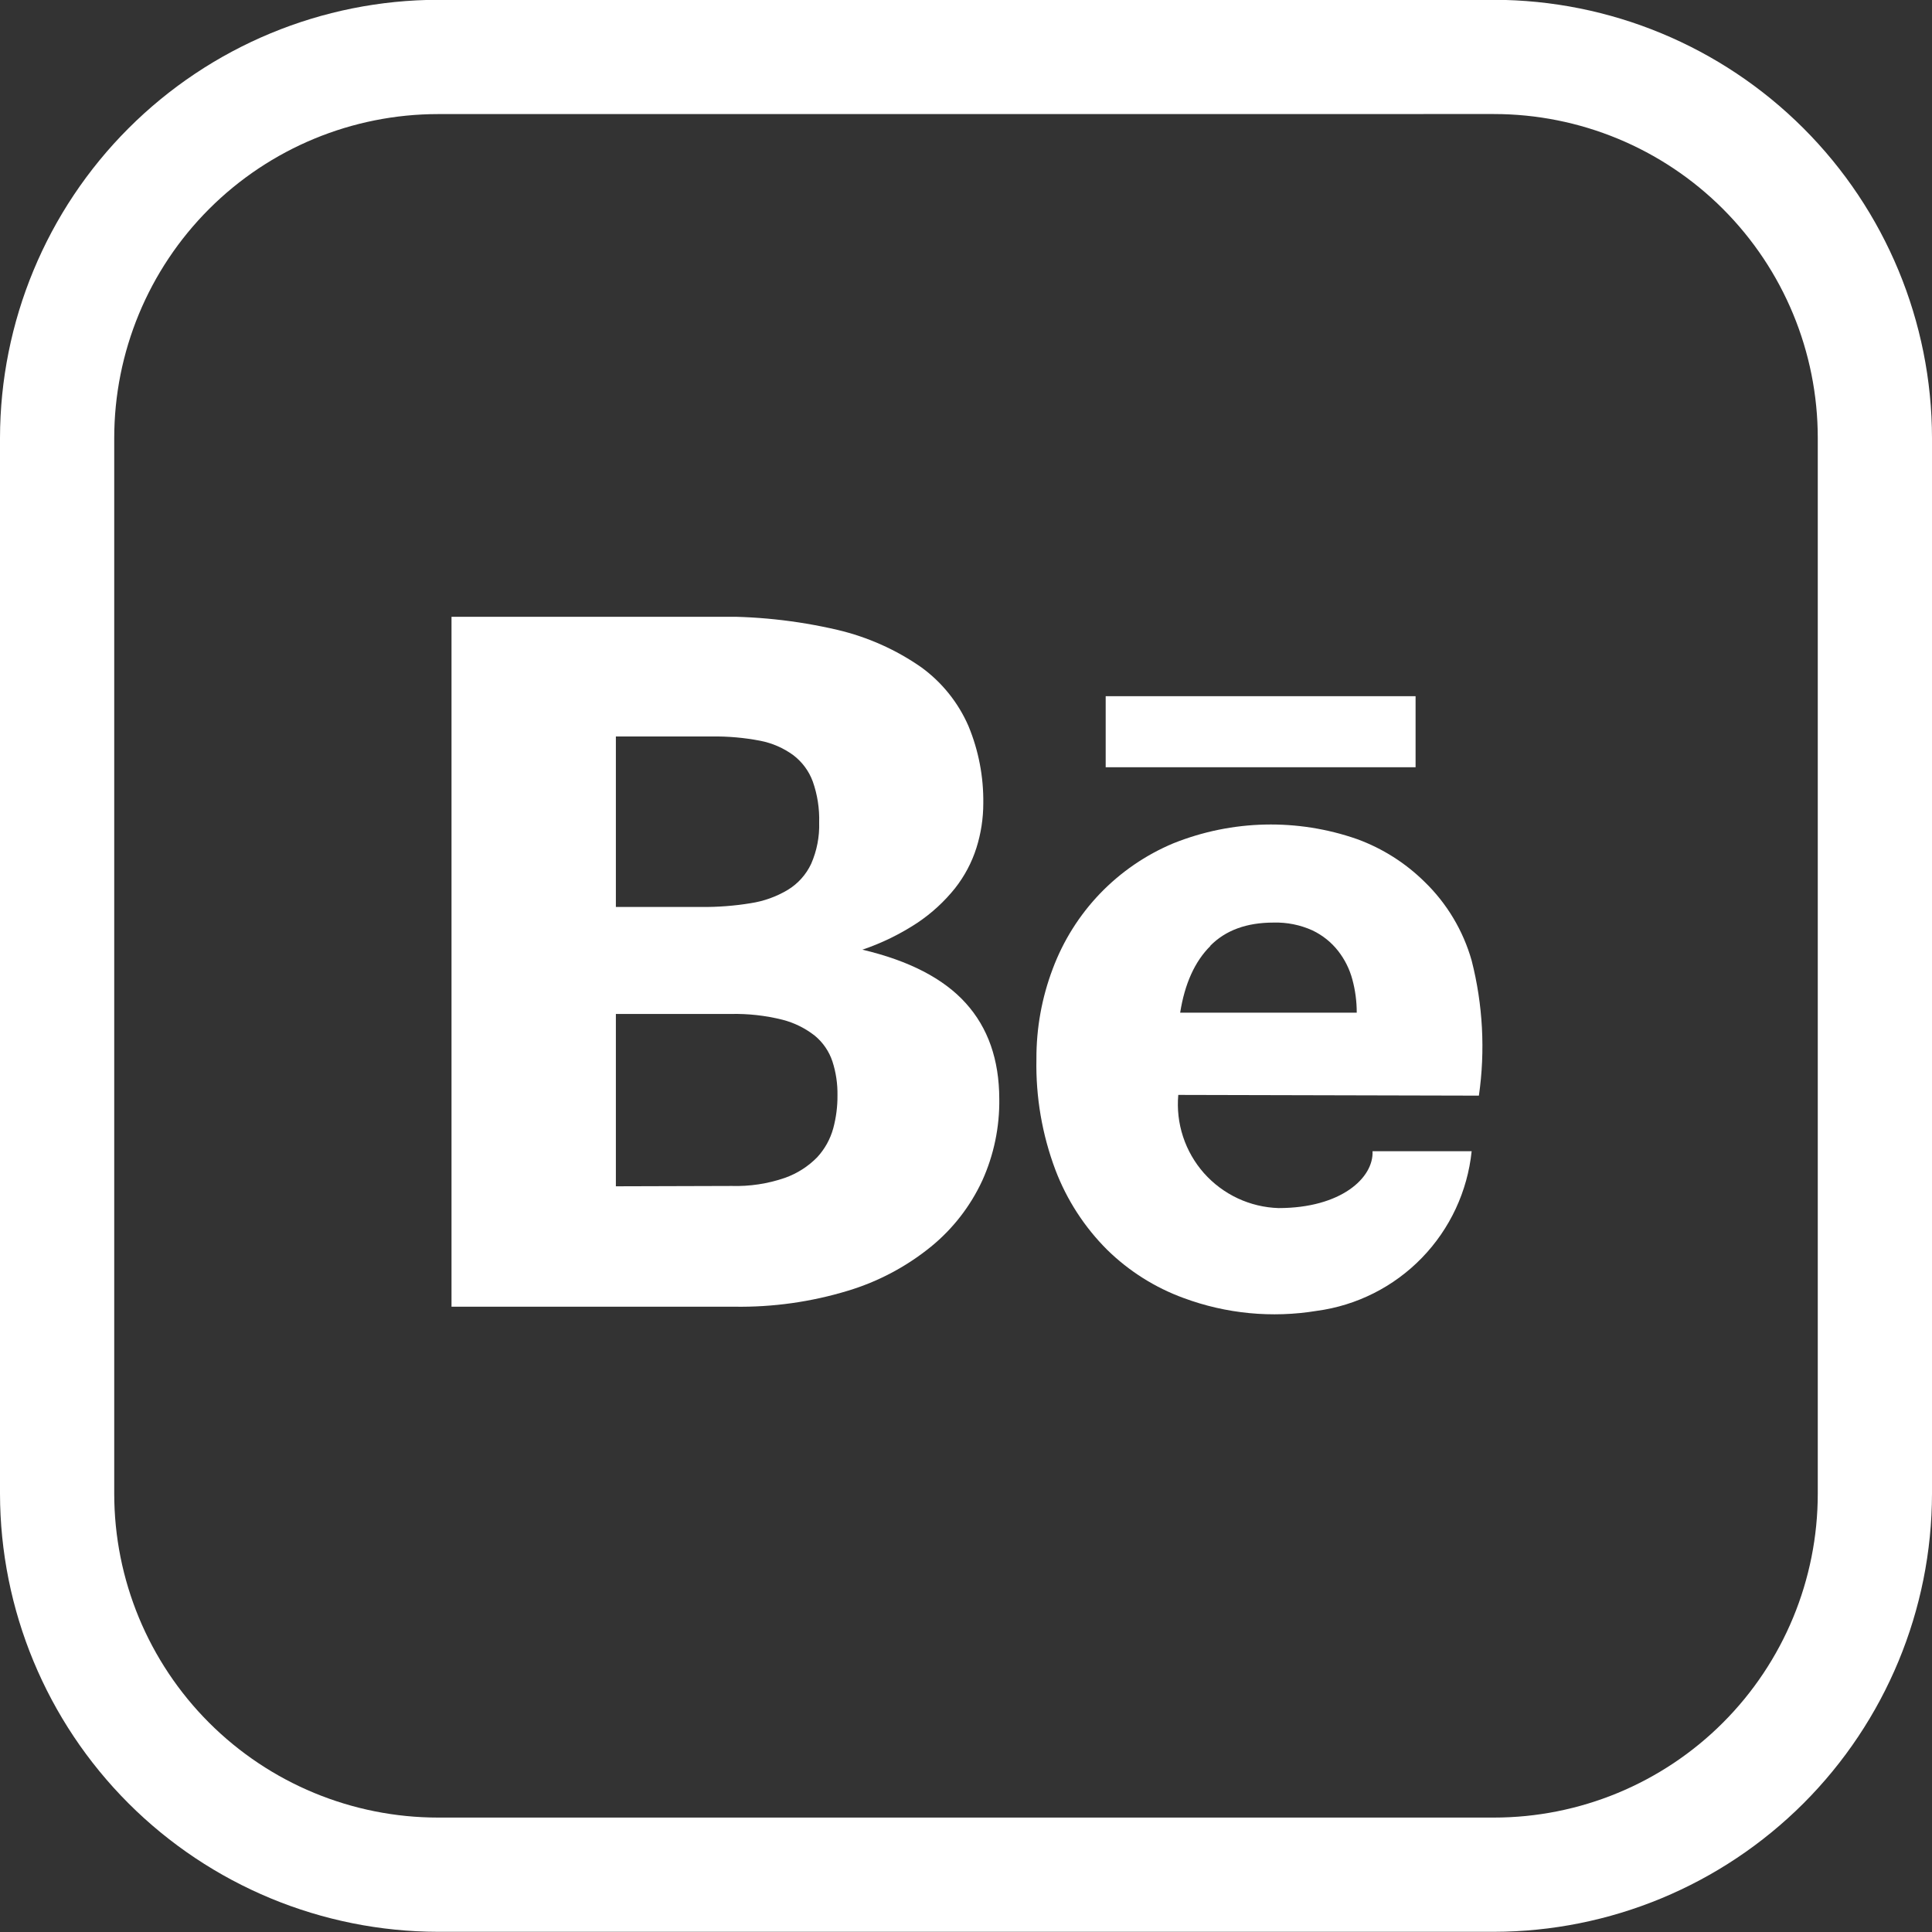
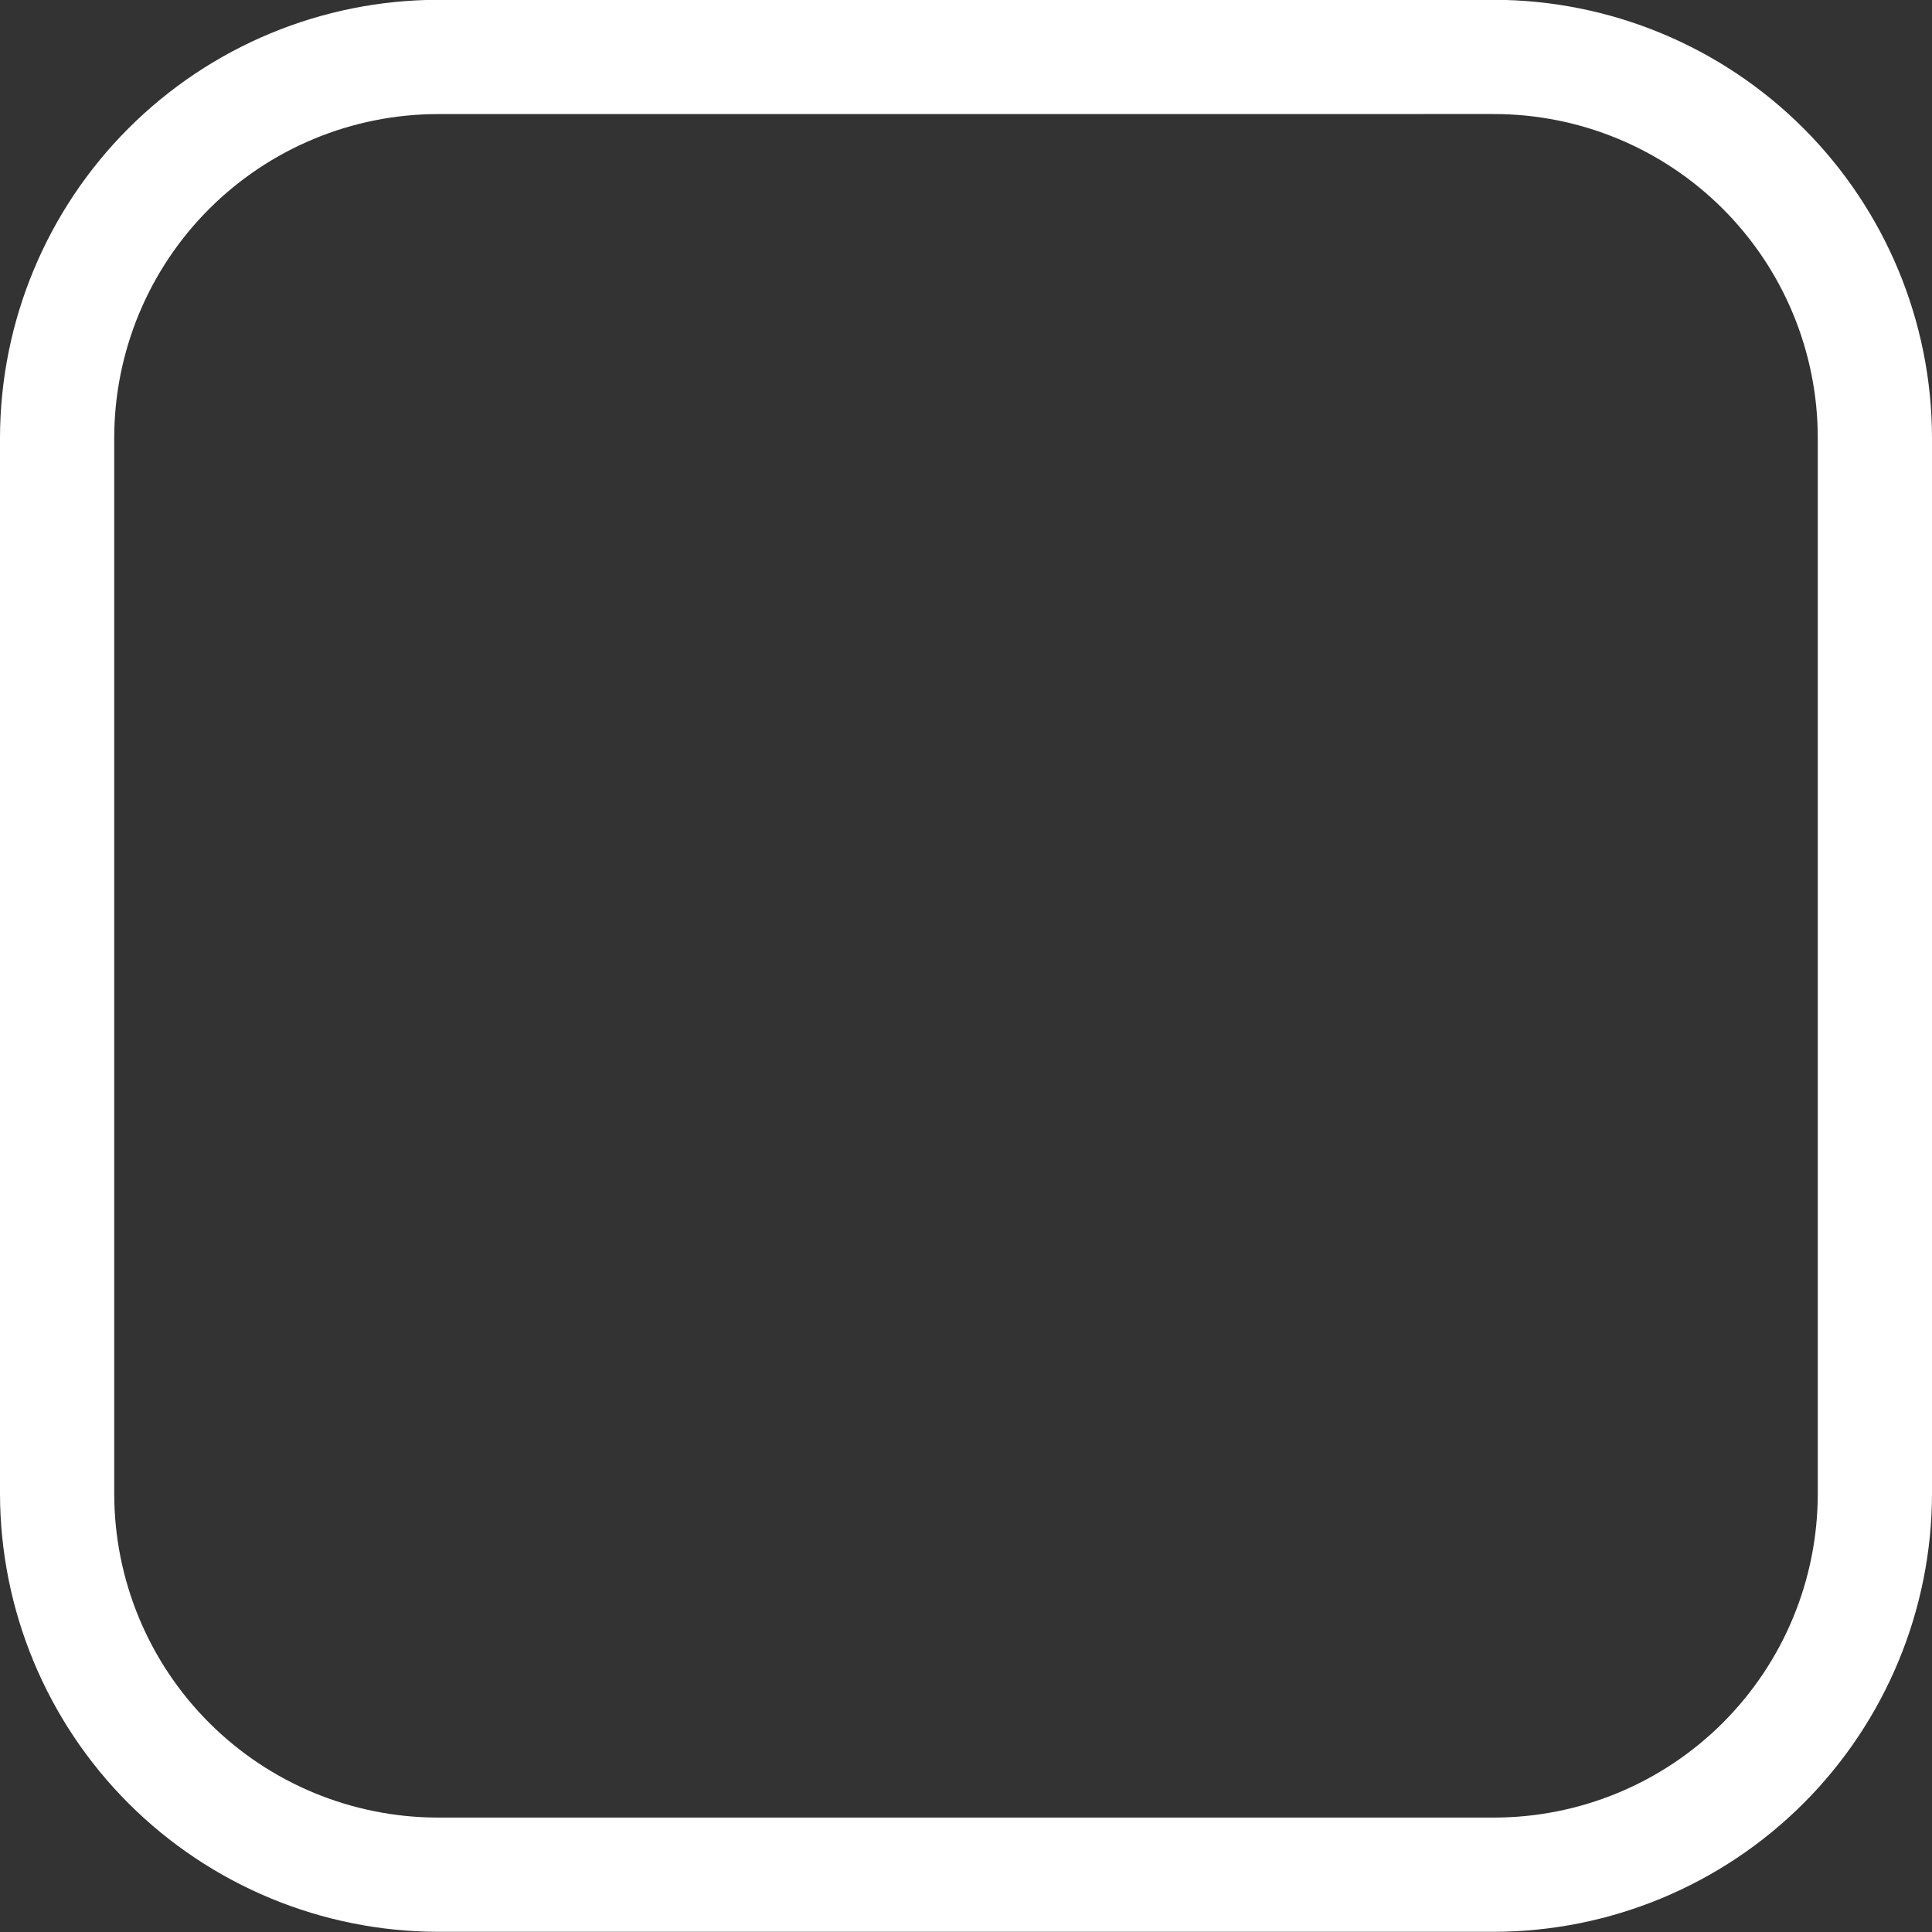
<svg xmlns="http://www.w3.org/2000/svg" width="40" height="40" viewBox="0 0 40 40" fill="none">
  <rect x="0" y="0" width="40" height="40" fill="#333333" stroke="none" />
  <g clip-path="url(#clip0_526_1201)">
    <path d="M30.928 39.996H9.072C6.667 39.993 4.361 39.036 2.66 37.336C0.96 35.635 0.003 33.329 0 30.924L0 9.068C0.003 6.663 0.96 4.357 2.66 2.657C4.361 0.956 6.667 -0.001 9.072 -0.004L30.928 -0.004C33.333 -0.001 35.639 0.956 37.34 2.657C39.04 4.357 39.997 6.663 40 9.068V30.924C39.997 33.329 39.04 35.635 37.34 37.336C35.639 39.036 33.333 39.993 30.928 39.996ZM9.072 2.362C7.293 2.362 5.587 3.069 4.329 4.327C3.071 5.585 2.365 7.291 2.365 9.07V30.924C2.365 32.703 3.071 34.409 4.329 35.667C5.587 36.925 7.293 37.631 9.072 37.631H30.928C32.707 37.631 34.413 36.925 35.671 35.667C36.929 34.409 37.635 32.703 37.635 30.924V9.068C37.635 7.289 36.929 5.583 35.671 4.325C34.413 3.067 32.707 2.361 30.928 2.361L9.072 2.362Z" fill="white" />
    <g clip-path="url(#clip1_526_1201)">
-       <path d="M15.147 24.554C15.522 24.565 15.895 24.509 16.249 24.387C16.503 24.297 16.732 24.151 16.92 23.959C17.077 23.788 17.191 23.583 17.252 23.359C17.311 23.138 17.341 22.909 17.339 22.68C17.343 22.44 17.308 22.202 17.234 21.974C17.165 21.767 17.039 21.583 16.871 21.444C16.672 21.288 16.443 21.174 16.198 21.112C15.849 21.025 15.49 20.985 15.13 20.993H12.751V24.561L15.147 24.554ZM12.751 15.248V18.778H14.524C14.864 18.781 15.204 18.755 15.54 18.7C15.812 18.659 16.074 18.565 16.31 18.424C16.521 18.296 16.689 18.108 16.794 17.885C16.912 17.615 16.969 17.323 16.96 17.029C16.968 16.741 16.924 16.453 16.828 16.181C16.749 15.965 16.609 15.776 16.426 15.636C16.221 15.486 15.986 15.384 15.737 15.336C15.408 15.273 15.073 15.243 14.738 15.248H12.751ZM14.745 12.768C15.618 12.751 16.489 12.843 17.339 13.041C17.962 13.188 18.551 13.45 19.075 13.816C19.503 14.127 19.84 14.547 20.051 15.032C20.261 15.539 20.365 16.082 20.358 16.631C20.358 16.945 20.31 17.257 20.215 17.557C20.119 17.859 19.969 18.141 19.773 18.39C19.552 18.666 19.29 18.907 18.996 19.104C18.641 19.338 18.258 19.526 17.855 19.662C18.821 19.89 19.535 20.259 19.995 20.769C20.456 21.279 20.687 21.939 20.689 22.75C20.697 23.334 20.577 23.913 20.336 24.445C20.09 24.975 19.727 25.443 19.274 25.812C18.765 26.225 18.181 26.535 17.553 26.724C16.793 26.955 16.002 27.066 15.207 27.054H9.348V12.768H14.745Z" fill="white" />
-       <path d="M25.059 19.58C25.374 19.261 25.809 19.101 26.366 19.101C26.643 19.093 26.918 19.148 27.171 19.262C27.38 19.361 27.564 19.508 27.706 19.69C27.843 19.866 27.943 20.067 28 20.282C28.06 20.505 28.09 20.735 28.09 20.966H24.434C24.529 20.366 24.737 19.906 25.059 19.586V19.58ZM28.417 23.835C28.442 24.387 27.762 25.012 26.472 25.012C26.179 25.003 25.89 24.934 25.625 24.81C25.359 24.685 25.122 24.508 24.927 24.289C24.733 24.069 24.585 23.812 24.494 23.534C24.402 23.255 24.369 22.961 24.395 22.669L30.619 22.684C30.753 21.751 30.702 20.801 30.469 19.887C30.293 19.267 29.956 18.704 29.493 18.256C29.097 17.866 28.622 17.565 28.1 17.374C26.862 16.941 25.51 16.972 24.293 17.46C23.721 17.699 23.204 18.054 22.774 18.501C22.345 18.948 22.012 19.479 21.795 20.06C21.569 20.657 21.455 21.29 21.458 21.928C21.442 22.711 21.576 23.491 21.852 24.224C22.088 24.844 22.453 25.407 22.922 25.875C23.373 26.317 23.913 26.658 24.505 26.874C25.386 27.201 26.336 27.292 27.262 27.14C28.09 27.029 28.857 26.642 29.438 26.043C30.02 25.443 30.383 24.665 30.469 23.835H28.417Z" fill="white" />
-       <path d="M29.308 15.885H22.892V14.414H29.308V15.885Z" fill="white" />
-     </g>
+       </g>
  </g>
  <defs>
    <clipPath id="clip0_526_1201">
      <rect width="40" height="40" fill="white" />
    </clipPath>
    <clipPath id="clip1_526_1201">
      <rect width="21.342" height="14.448" fill="white" transform="translate(9.348 12.77)" />
    </clipPath>
  </defs>
</svg>